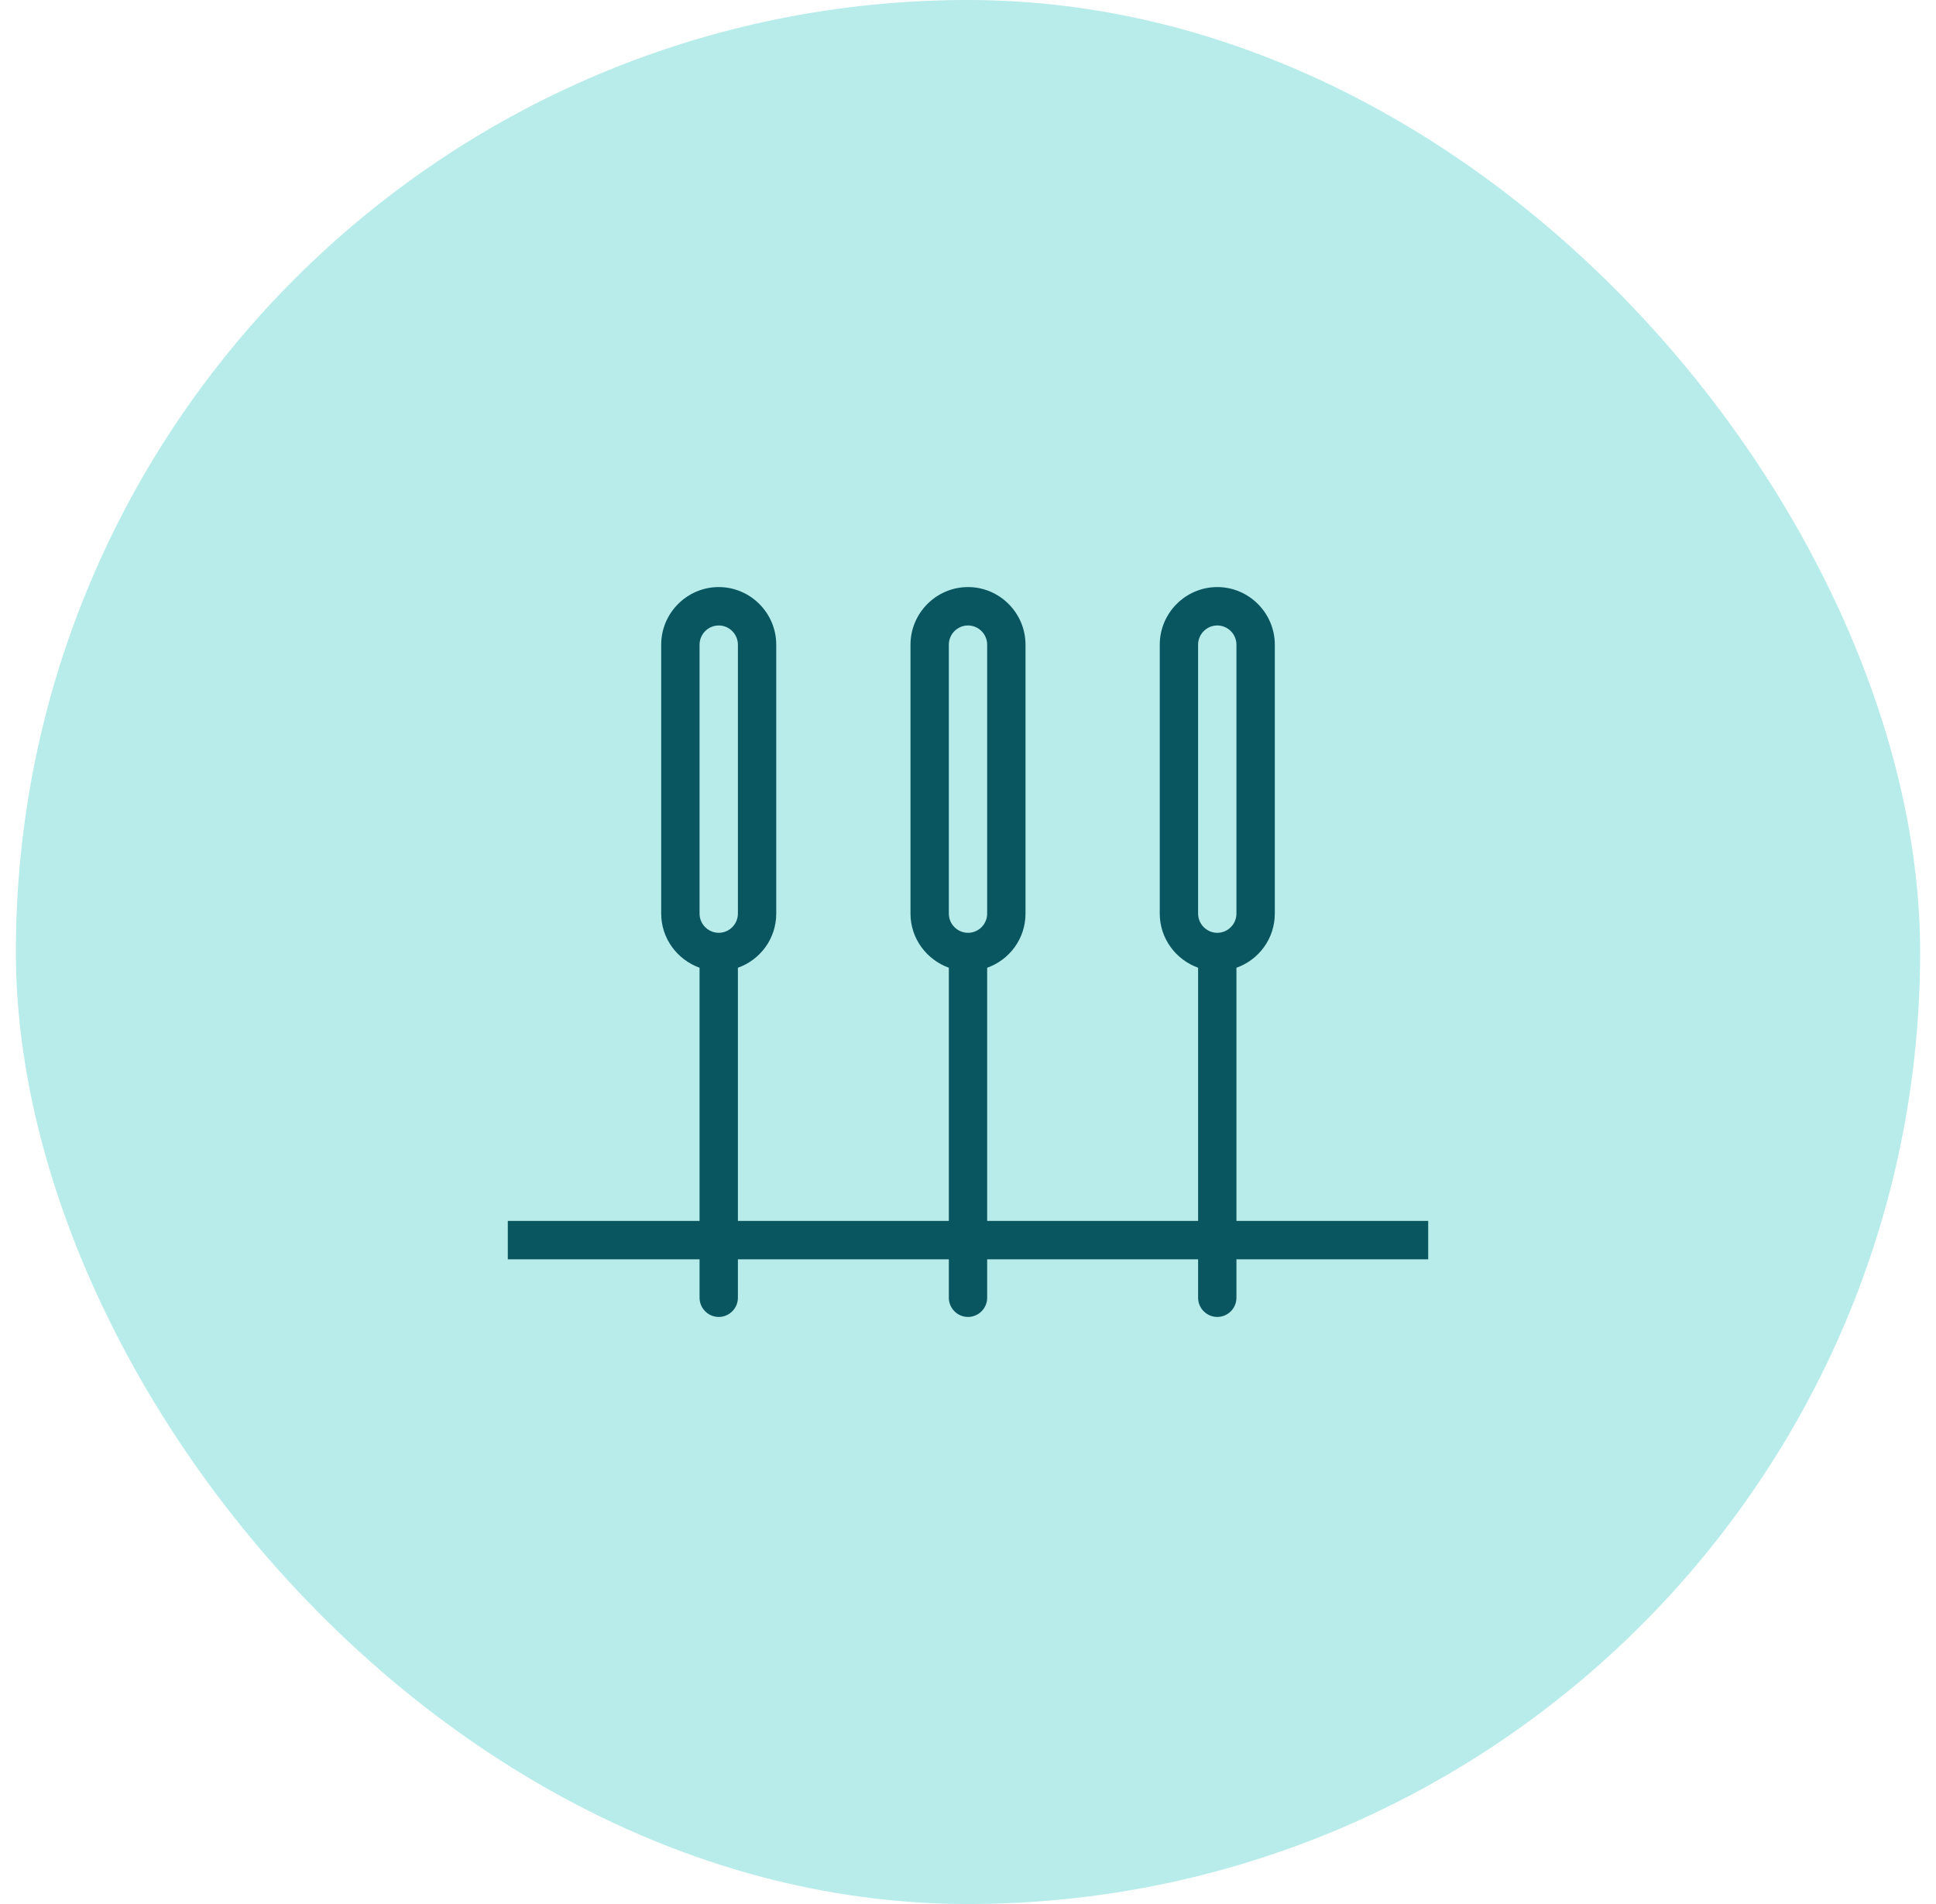
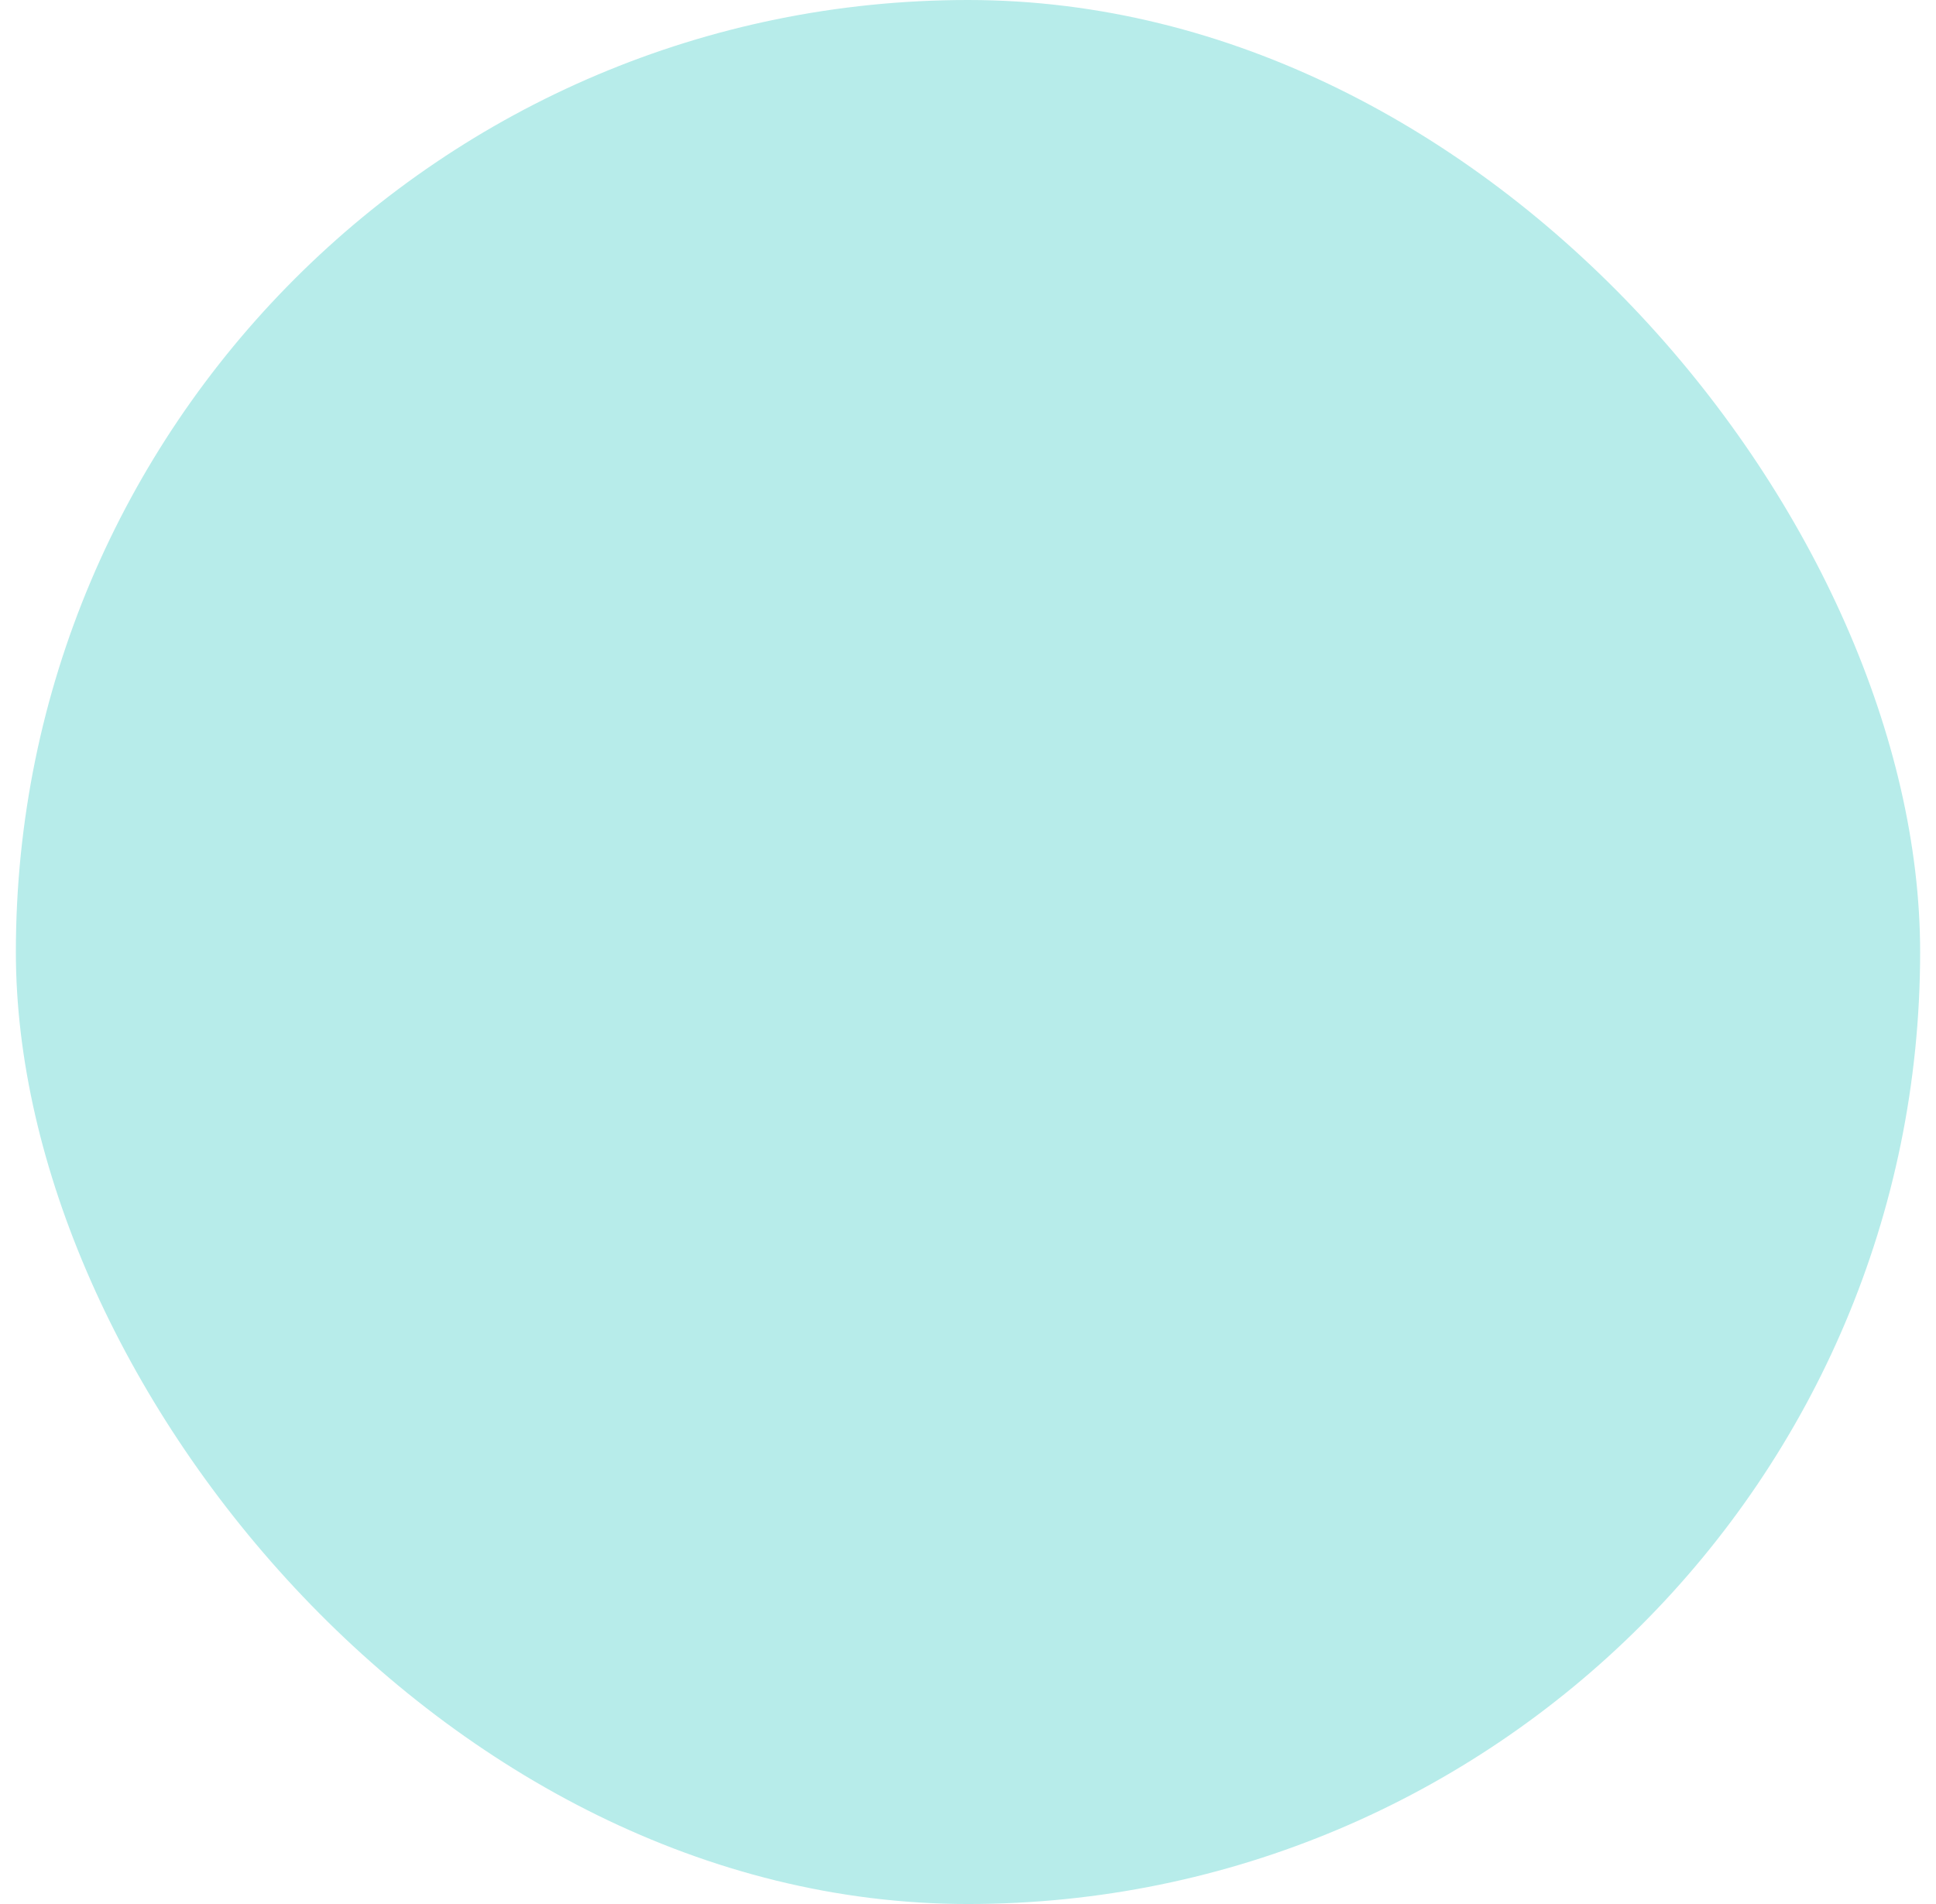
<svg xmlns="http://www.w3.org/2000/svg" width="61" height="60" viewBox="0 0 61 60" fill="none">
  <rect x="0.5" width="60" height="60" rx="30" fill="#B7ECEA" />
  <g clip-path="url(#clip0_1829_4952)">
-     <path d="M45 38.474H38.958V30.496C39.659 30.248 40.167 29.582 40.167 28.79V20.316C40.167 19.317 39.351 18.5 38.354 18.5C37.357 18.5 36.542 19.317 36.542 20.316V28.79C36.542 29.576 37.049 30.242 37.75 30.496V38.474H31.104V30.496C31.805 30.248 32.312 29.582 32.312 28.79V20.316C32.312 19.317 31.497 18.5 30.5 18.5C29.503 18.5 28.688 19.317 28.688 20.316V28.79C28.688 29.576 29.195 30.242 29.896 30.496V38.474H23.25V30.496C23.951 30.248 24.458 29.582 24.458 28.79V20.316C24.458 19.317 23.643 18.5 22.646 18.5C21.649 18.5 20.833 19.317 20.833 20.316V28.79C20.833 29.576 21.341 30.242 22.042 30.496V38.474H16V39.684H22.042V40.895C22.042 41.228 22.314 41.5 22.646 41.5C22.978 41.5 23.25 41.228 23.25 40.895V39.684H29.896V40.895C29.896 41.228 30.168 41.5 30.5 41.5C30.832 41.5 31.104 41.228 31.104 40.895V39.684H37.75V40.895C37.75 41.228 38.022 41.5 38.354 41.5C38.687 41.5 38.958 41.228 38.958 40.895V39.684H45V38.474ZM37.75 20.316C37.75 19.983 38.022 19.71 38.354 19.71C38.687 19.71 38.958 19.983 38.958 20.316V28.79C38.958 29.122 38.687 29.395 38.354 29.395C38.022 29.395 37.75 29.122 37.75 28.79V20.316ZM29.896 20.316C29.896 19.983 30.168 19.71 30.5 19.71C30.832 19.71 31.104 19.983 31.104 20.316V28.79C31.104 29.122 30.832 29.395 30.5 29.395C30.168 29.395 29.896 29.122 29.896 28.79V20.316ZM22.042 20.316C22.042 19.983 22.314 19.71 22.646 19.71C22.978 19.71 23.25 19.983 23.25 20.316V28.79C23.25 29.122 22.978 29.395 22.646 29.395C22.314 29.395 22.042 29.122 22.042 28.79V20.316Z" fill="#0A5660" />
+     <path d="M45 38.474H38.958V30.496C39.659 30.248 40.167 29.582 40.167 28.79V20.316C40.167 19.317 39.351 18.5 38.354 18.5C37.357 18.5 36.542 19.317 36.542 20.316V28.79C36.542 29.576 37.049 30.242 37.75 30.496V38.474H31.104V30.496C31.805 30.248 32.312 29.582 32.312 28.79V20.316C32.312 19.317 31.497 18.5 30.5 18.5C29.503 18.5 28.688 19.317 28.688 20.316V28.79C28.688 29.576 29.195 30.242 29.896 30.496V38.474H23.25V30.496C23.951 30.248 24.458 29.582 24.458 28.79V20.316C24.458 19.317 23.643 18.5 22.646 18.5C21.649 18.5 20.833 19.317 20.833 20.316V28.79C20.833 29.576 21.341 30.242 22.042 30.496V38.474H16V39.684H22.042V40.895C22.042 41.228 22.314 41.5 22.646 41.5C22.978 41.5 23.25 41.228 23.25 40.895V39.684H29.896V40.895C29.896 41.228 30.168 41.5 30.5 41.5C30.832 41.5 31.104 41.228 31.104 40.895V39.684H37.75V40.895C37.75 41.228 38.022 41.5 38.354 41.5C38.687 41.5 38.958 41.228 38.958 40.895V39.684H45V38.474ZM37.75 20.316C37.75 19.983 38.022 19.71 38.354 19.71C38.687 19.71 38.958 19.983 38.958 20.316V28.79C38.958 29.122 38.687 29.395 38.354 29.395C38.022 29.395 37.75 29.122 37.75 28.79V20.316ZM29.896 20.316C29.896 19.983 30.168 19.71 30.5 19.71C30.832 19.71 31.104 19.983 31.104 20.316V28.79C31.104 29.122 30.832 29.395 30.5 29.395V20.316ZM22.042 20.316C22.042 19.983 22.314 19.71 22.646 19.71C22.978 19.71 23.25 19.983 23.25 20.316V28.79C23.25 29.122 22.978 29.395 22.646 29.395C22.314 29.395 22.042 29.122 22.042 28.79V20.316Z" fill="#0A5660" />
  </g>
  <defs>
    <clipPath id="clip0_1829_4952">
-       <rect width="29" height="23" fill="white" transform="translate(16 18.5)" />
-     </clipPath>
+       </clipPath>
  </defs>
</svg>